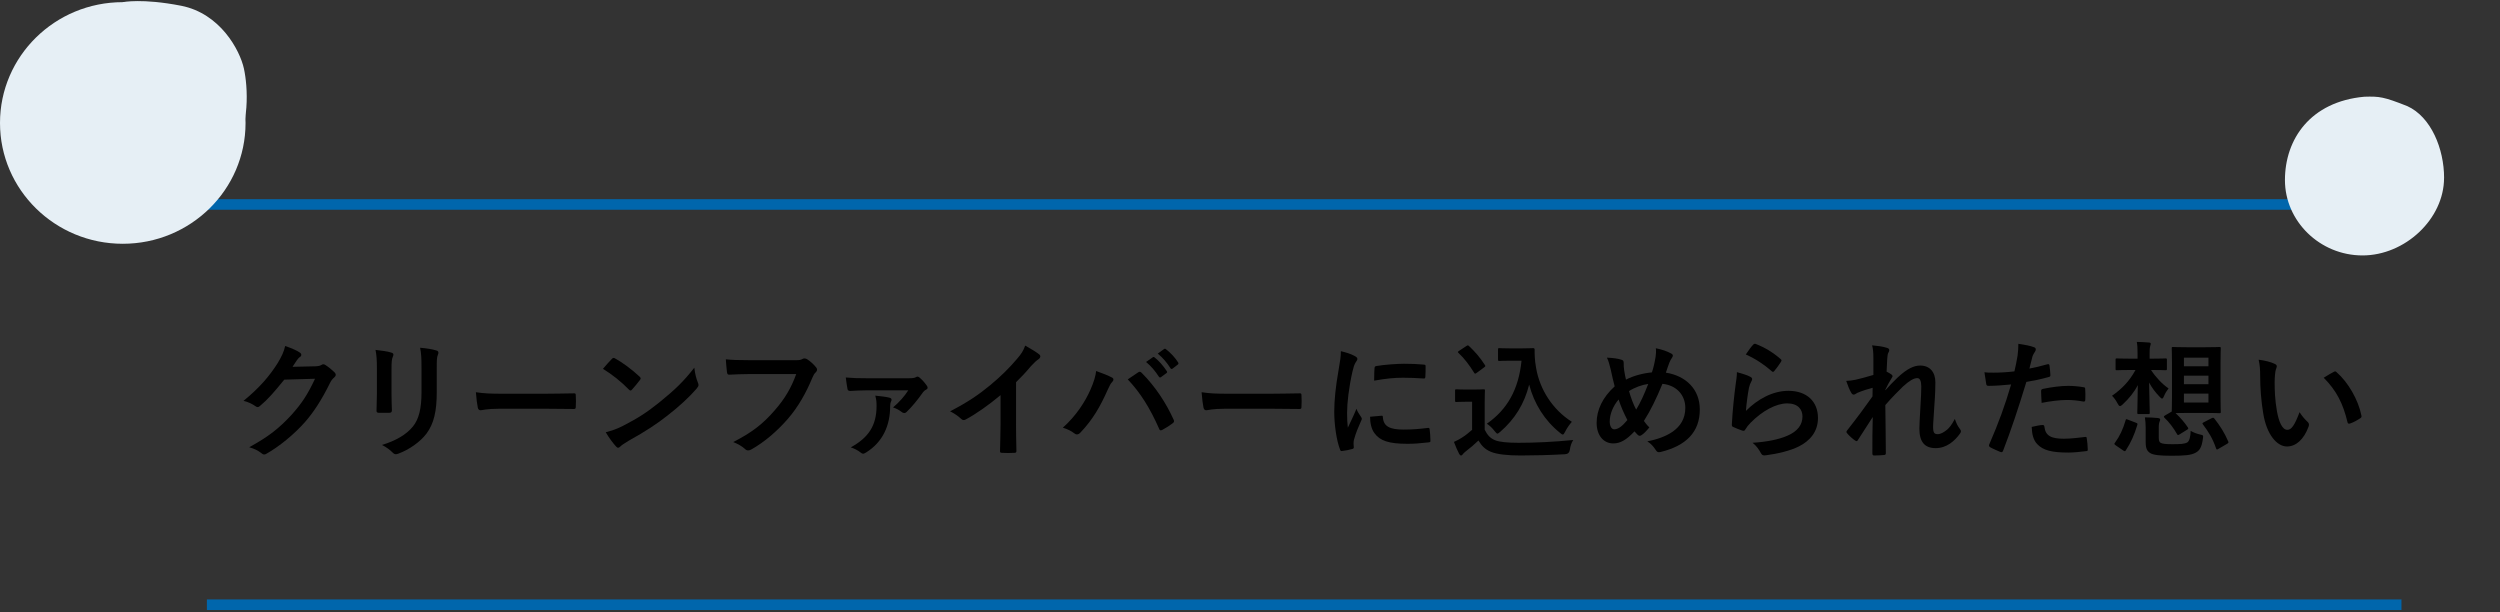
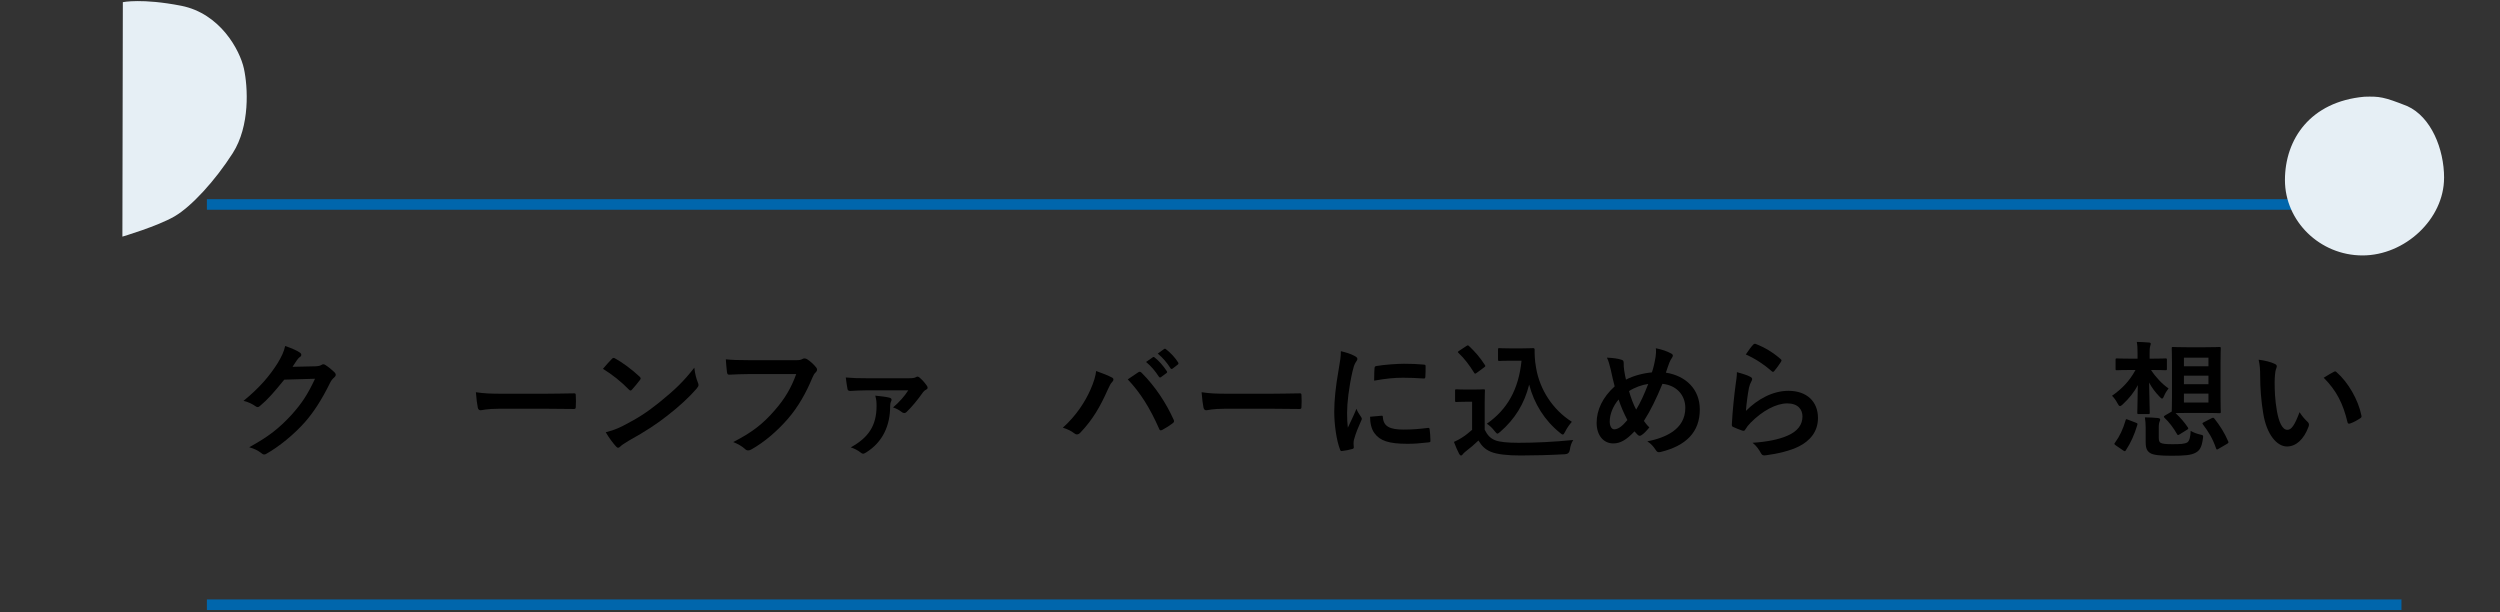
<svg xmlns="http://www.w3.org/2000/svg" id="_レイヤー_2" data-name="レイヤー_2" viewBox="0 0 787 192.76">
  <rect x="0" y="0" width="787" height="192.76" fill="#333333" stroke="none" />
  <defs>
    <style>
      .cls-1 {
        fill: none;
      }

      .cls-2 {
        fill: #e6eff5;
      }

      .cls-3 {
        fill: #0066ac;
      }

      .cls-4 {
        clip-path: url(#clippath);
      }
    </style>
    <clipPath id="clippath">
      <rect class="cls-1" x="38.65" width="748.35" height="192.76" />
    </clipPath>
  </defs>
  <g id="_レイヤー_1-2" data-name="レイヤー_1">
    <g id="thoughts_x5F_tit">
      <g class="cls-4">
        <rect class="cls-3" x="65.13" y="188.7" width="690.85" height="3.33" />
        <rect class="cls-3" x="65.13" y="62.7" width="658" height="3.33" />
        <path class="cls-2" d="M769.39,56c0,12.93-12.27,24.41-25.68,24.41s-24.41-10.78-24.41-23.71,8.04-24.7,24.98-26.25c4.8-.14,6.07,0,13.55,2.96,7.48,3.39,11.57,13.46,11.57,22.58Z" />
        <path class="cls-2" d="M38.67.68s6.07-1.27,18.35,1.13c12.28,2.4,18.49,13.97,19.76,19.76,1.27,5.79,1.98,18.06-3.53,26.67-5.5,8.61-12.98,16.79-18.35,19.9-5.36,3.1-16.37,6.35-16.37,6.35l.14-73.81Z" />
        <g>
          <path d="M99.29,115.31c1.04-.04,1.56-.2,2-.48.16-.12.32-.16.52-.16s.4.08.64.24c1,.64,1.92,1.4,2.72,2.16.36.32.52.64.52.92,0,.32-.2.6-.48.84-.56.44-.96,1-1.32,1.72-2.68,5.44-5.24,9.32-7.92,12.36-3.44,3.88-8.2,7.76-12.16,9.96-.24.16-.44.2-.64.2-.32,0-.6-.16-.92-.44-1-.8-2.24-1.4-3.8-1.84,6.24-3.44,9.4-5.96,13.32-10.2,3.16-3.52,5-6.24,7.4-11.36l-9.68.28c-3.28,4.04-5.28,6.32-7.56,8.2-.28.28-.56.44-.84.44-.2,0-.4-.08-.6-.24-1-.72-2.48-1.44-3.84-1.72,5.2-4.24,8.28-7.96,10.76-11.88,1.32-2.24,1.92-3.48,2.36-5.4,2.28.8,3.8,1.48,4.68,2.12.28.2.4.44.4.68s-.12.48-.44.68c-.4.24-.68.68-1,1.08-.44.68-.84,1.28-1.32,2l7.2-.16Z" />
-           <path d="M118.65,115.99c0-2.76-.12-4.28-.44-5.84,1.68.2,3.8.44,4.96.84.48.12.68.36.68.64,0,.2-.08.4-.16.6-.36.76-.44,1.76-.44,3.8v8.08c0,2.08.08,3.64.12,5.04,0,.6-.24.8-.88.8h-3.2c-.56,0-.8-.2-.76-.68,0-1.4.12-3.72.12-5.44v-7.84ZM137.49,123.47c0,5.92-.88,9.88-3.24,13.04-1.96,2.6-5.44,5.04-8.8,6.28-.32.12-.6.2-.84.2-.32,0-.6-.12-.96-.48-.96-.96-2-1.72-3.4-2.44,4.28-1.32,7.64-3.2,9.76-5.84,1.84-2.28,2.68-5.6,2.68-10.68v-7.56c0-3.44-.08-4.72-.44-6.52,1.92.16,3.84.44,5.2.88.4.12.56.36.56.68,0,.2-.04.44-.16.64-.36.84-.36,1.88-.36,4.36v7.44Z" />
          <path d="M157.21,128.67c-3.96,0-5.48.48-5.88.48-.48,0-.8-.24-.92-.84-.2-.92-.44-2.8-.6-4.84,2.6.4,4.6.48,8.64.48h12.88c3.04,0,6.12-.08,9.2-.12.6-.04.72.08.72.56.08,1.2.08,2.56,0,3.76,0,.48-.16.64-.72.6-3-.04-5.96-.08-8.92-.08h-14.4Z" />
          <path d="M192.61,112.99c.16-.2.36-.32.56-.32.16,0,.32.08.52.2,2.04,1.08,5.36,3.52,7.64,5.68.24.24.36.4.36.56s-.08.32-.24.52c-.6.8-1.92,2.4-2.48,3-.2.2-.32.32-.48.32s-.32-.12-.52-.32c-2.4-2.48-5.28-4.76-8.16-6.52.88-1.08,2.04-2.32,2.8-3.12ZM196.09,134.07c4.88-2.52,7.48-4.2,11.52-7.44,4.88-3.96,7.56-6.52,10.96-10.88.24,2,.6,3.36,1.12,4.68.12.28.2.52.2.76,0,.36-.2.68-.64,1.2-2.12,2.48-5.56,5.68-9.2,8.48-3.32,2.6-6.68,4.84-12.08,7.84-1.8,1.08-2.32,1.48-2.68,1.84-.24.24-.48.4-.72.4-.2,0-.44-.16-.68-.44-1-1.12-2.24-2.76-3.2-4.44,2.04-.56,3.28-.92,5.4-2Z" />
          <path d="M236.21,117.75c-2.6,0-4.88.12-6.6.2-.52.04-.68-.24-.76-.8-.12-.8-.28-2.88-.36-4.04,1.8.2,3.92.28,7.68.28h14.28c1.2,0,1.64-.08,2.2-.4.2-.12.4-.16.6-.16.24,0,.48.08.76.2,1.08.68,2.16,1.68,2.92,2.64.2.24.28.44.28.68,0,.36-.2.68-.56,1-.36.36-.56.76-.92,1.56-1.96,4.72-4.4,9.12-7.76,13-3.44,3.92-7.32,7.24-11.36,9.52-.36.24-.72.36-1.08.36-.32,0-.68-.12-1-.44-.92-.88-2.24-1.6-3.72-2.2,5.84-2.96,9.4-5.72,13.08-10,3.12-3.56,5.16-6.96,6.76-11.4h-14.44Z" />
          <path d="M273.09,122.87c-2.36,0-3.64.12-5.4.2-.4,0-.8-.12-.88-.52-.16-.76-.4-2.4-.56-3.72,2.4.2,3.64.24,6.52.24h13.4c1.12,0,1.68-.08,2.12-.32.2-.12.4-.2.56-.2.2,0,.4.12.64.32.76.64,1.56,1.52,2.32,2.6.16.24.2.44.2.6,0,.24-.16.44-.4.56-.56.28-.84.56-1.04.84-1.6,2.32-3.68,4.8-5.2,6.24-.24.24-.48.32-.68.32-.32,0-.6-.12-.88-.36-.84-.64-1.56-1.04-2.68-1.4,2.04-1.76,3.64-3.56,4.8-5.4h-12.84ZM279.98,125.19c.48.12.68.32.68.64,0,.16-.04.36-.16.56-.2.4-.28.96-.28,1.52,0,5.96-2.28,11.24-7.56,14.52-.4.24-.68.4-.96.4-.24,0-.48-.12-.76-.36-.76-.64-2-1.28-3.12-1.64,5.48-3,8.12-6.76,8.12-13,0-1.36-.04-1.84-.4-3.28,1.8.2,3.44.36,4.44.64Z" />
-           <path d="M319.85,133.55c0,2.76.04,5.12.12,8.32.04.52-.16.68-.6.68-1.28.08-2.72.08-4,0-.44,0-.6-.16-.56-.64.04-2.88.16-5.48.16-8.2v-9.32c-3.52,2.96-7.8,6-11,7.68-.2.12-.4.16-.6.16-.32,0-.56-.12-.84-.4-.92-.92-2.24-1.72-3.44-2.36,5.52-2.84,8.92-5.16,12.6-8.2,3.16-2.6,6.04-5.4,8.52-8.36,1.36-1.6,1.88-2.4,2.52-4.12,1.8,1,3.56,2.08,4.44,2.8.24.16.32.4.32.6,0,.32-.24.68-.56.88-.68.44-1.32,1.04-2.4,2.2-1.56,1.88-3.04,3.44-4.68,5.04v13.24Z" />
          <path d="M343.26,122.71c1.08-2.44,1.68-4.48,1.8-5.92,2.04.72,3.84,1.44,4.96,2.04.36.16.48.4.48.64,0,.28-.16.56-.4.8-.44.44-.76,1-1.4,2.44-2.36,5.32-4.72,9.4-8.56,13.44-.36.4-.72.6-1.12.6-.32,0-.6-.12-.92-.4-.8-.64-2.08-1.28-3.52-1.72,4.2-3.72,7.08-8.28,8.68-11.92ZM358.22,117.27c.2-.16.4-.24.56-.24.2,0,.36.08.6.32,4.36,4.36,7.72,9.56,10.04,14.68.12.2.16.36.16.56,0,.24-.12.44-.4.64-.76.6-2.04,1.44-3.32,2.12-.52.24-.8.16-.96-.36-2.96-6.68-5.92-11.36-9.88-15.56,1.44-.96,2.52-1.72,3.2-2.16ZM362.9,112.47c.2-.16.36-.12.6.08,1.24.96,2.68,2.56,3.8,4.28.16.24.16.44-.12.64l-1.68,1.24c-.28.2-.48.16-.68-.12-1.2-1.84-2.48-3.36-4.04-4.64l2.12-1.48ZM366.46,109.87c.24-.16.36-.12.6.08,1.48,1.12,2.92,2.72,3.8,4.12.16.24.2.48-.12.72l-1.6,1.24c-.32.24-.52.12-.68-.12-1.08-1.72-2.36-3.24-4-4.6l2-1.44Z" />
          <path d="M385.66,128.67c-3.96,0-5.48.48-5.88.48-.48,0-.8-.24-.92-.84-.2-.92-.44-2.8-.6-4.84,2.6.4,4.6.48,8.64.48h12.88c3.04,0,6.12-.08,9.2-.12.6-.04.72.08.72.56.08,1.2.08,2.56,0,3.76,0,.48-.16.64-.72.6-3-.04-5.96-.08-8.92-.08h-14.4Z" />
          <path d="M426.38,112.03c.68.36.92.6.92.96,0,.28-.08.4-.6,1.2-.4.72-.6,1.28-.96,2.84-1.12,4.96-1.68,9.88-1.68,12.92,0,1.96.08,3.28.24,4.68.84-1.84,1.56-3.16,2.72-5.96.32,1,.84,1.64,1.4,2.52.12.2.28.44.28.6,0,.28-.08.44-.2.64-.92,2.08-1.68,3.8-2.28,6.04-.08.24-.12.68-.12,1.24,0,.48.08.8.08,1.12,0,.28-.16.44-.52.52-1,.28-2.12.52-3.28.64-.28.04-.44-.16-.52-.44-1.12-2.8-1.84-7.88-1.84-11.92,0-3.6.44-7.96,1.36-13.12.52-2.96.72-4.28.72-5.96,1.8.44,3.08.84,4.28,1.48ZM434.94,130.87c.32-.04.4.16.4.6.24,2.76,2.16,3.76,6.52,3.76,3,0,4.96-.2,7.64-.52.4-.04.48,0,.56.52.12.84.24,2.4.24,3.44,0,.48,0,.52-.68.6-2.72.32-4.64.44-6.52.44-5.92,0-8.68-.96-10.4-3.32-1-1.28-1.4-3.32-1.4-5.2l3.64-.32ZM432.7,115.91c.04-.48.16-.6.56-.68,2.36-.44,6.84-.72,8.68-.72,2.4,0,4.24.08,5.92.24.84.04.92.12.92.52,0,1.2,0,2.28-.08,3.4-.04.36-.16.52-.52.48-2.4-.16-4.48-.24-6.52-.24-2.68,0-5.28.24-9.08.92.04-2.24.04-3.24.12-3.92Z" />
          <path d="M467.38,135.27c.84,1.64,1.64,2.64,3.28,3.32,1.4.56,3.92.8,7.4.8,5.16,0,11.24-.28,17.2-.88-.56.84-.92,1.92-1.08,3.12q-.2,1.28-1.48,1.36c-5.08.28-9.84.4-14,.4s-7.44-.36-9.36-1.16c-1.84-.76-2.92-1.88-3.92-3.56-1.24,1.2-2.64,2.4-4.12,3.52-.4.32-.64.56-.8.8-.2.28-.36.4-.6.4-.16,0-.4-.2-.56-.52-.56-1.04-1.08-2.32-1.64-3.76,1.04-.48,1.6-.76,2.36-1.24,1.16-.72,2.32-1.64,3.36-2.56v-8.84h-1.96c-2.16,0-2.72.08-2.92.08-.44,0-.48-.04-.48-.48v-3.08c0-.4.04-.44.48-.44.2,0,.76.08,2.92.08h2.56c2.12,0,2.76-.08,3-.08.4,0,.44.04.44.44,0,.24-.08,1.36-.08,3.8v8.48ZM464.9,117.35c-.28.2-.4.28-.52.28s-.2-.08-.32-.28c-1.48-2.4-3.12-4.56-4.92-6.24-.32-.28-.24-.4.2-.68l2.24-1.48c.44-.28.52-.32.84-.04,1.84,1.72,3.56,3.68,5,5.96.24.36.24.44-.2.76l-2.32,1.72ZM479.06,109.67c1.84,0,3.12-.08,3.64-.08.28,0,.4.2.4.44,0,.92-.04,3.16.48,5.88,1.16,6.64,5.08,12.96,11.24,16.88-.68.76-1.56,1.96-2.12,3.12-.32.6-.48.88-.72.88-.2,0-.48-.16-.88-.52-4.88-3.92-8.16-9.2-9.72-15.2-1.52,6.08-4.48,10.84-9.12,14.88-.44.36-.68.56-.88.56s-.4-.24-.84-.76c-.84-1.12-1.68-1.84-2.48-2.36,6.4-4.48,10-10.72,10.92-19.84h-3.48c-2.48,0-3.2.08-3.44.08-.44,0-.48-.04-.48-.48v-3.12c0-.4.04-.44.48-.44.24,0,.96.08,3.44.08h3.56Z" />
          <path d="M521.18,112.35c.12-.88.2-1.84.08-2.72,2,.4,3.56.96,4.72,1.6.44.2.64.44.64.72,0,.2-.12.44-.28.68-.36.52-.56.88-.8,1.48-.24.64-.6,1.6-1.12,3.2,6.32,1,10.68,5.24,10.68,11.6,0,7.12-4.32,11.4-12.28,13.36-.88.2-1.16.08-1.64-.68-.6-.96-1.52-2-2.6-2.64,5.44-1.12,11.96-3.6,11.96-10.56,0-4.04-2.8-7.12-7.2-7.56-1.96,4.76-3.72,8.36-5.84,11.68.44.6.96,1.32,1.72,2.04-1.04,1.24-1.72,1.96-2.48,2.44-.16.12-.36.2-.56.2s-.36-.08-.56-.24c-.32-.32-.64-.64-1.08-1.16-2.6,2.76-4.52,3.8-6.68,3.8-3.04,0-5.24-2.48-5.24-6.48s1.84-8,5.68-11.48c-.44-1.52-.84-3.52-1.24-5.28-.4-1.56-.64-2.64-1.2-3.76,1.92.08,3.44.28,4.52.64.64.16.76.44.76,1.16,0,.64,0,1.24.16,2.28.2,1.16.32,1.88.56,2.84,2.24-1.2,5.44-2.04,8.16-2.28.44-1.28.8-2.76,1.16-4.88ZM506.74,132.71c0,1.36.56,2.44,1.4,2.44,1.2,0,2.48-.88,4.16-2.92-1.16-2.24-2.12-4.44-2.76-6.48-1.76,2.08-2.8,4.64-2.8,6.96ZM515.06,128.95c1.36-2.2,2.52-4.76,3.8-8.08-1.88.24-4.24,1.08-6.04,2.24.52,1.92,1.36,4.2,2.24,5.84Z" />
          <path d="M550.94,118.59c.44.2.64.44.64.76,0,.2-.08.4-.2.6-.36.64-.64,1.36-.8,2.12-.4,2.04-.8,5-.96,7.28,3.68-3.72,8.48-6.32,13.36-6.32,5.84,0,9.32,3.4,9.32,8.56,0,4.36-2.6,7.24-6.04,8.96-2.68,1.36-6.8,2.32-10.24,2.76-.88.12-1.24.08-1.6-.52-.76-1.36-1.48-2.44-2.72-3.4,4.48-.28,8.32-1.04,11-2.24,3.24-1.4,4.72-3.48,4.72-6.04,0-2.16-1.36-4.12-4.8-4.12s-7.76,2.28-11.52,6.08c-.72.72-1.24,1.4-1.72,2.2-.24.4-.4.4-.92.28-.92-.32-1.88-.68-2.72-1.08-.4-.16-.56-.24-.56-.8.24-4.64.76-9.36,1.24-12.92.16-1.2.36-2.24.36-3.6,1.56.44,3.24.92,4.16,1.44ZM551.94,108.47c.2-.2.44-.32.76-.2,2.96,1.16,5.44,2.68,7.84,4.76.2.16.28.28.28.44,0,.12-.08.28-.2.48-.52.84-1.36,2-2.04,2.8-.16.2-.32.32-.44.32-.16,0-.28-.08-.48-.28-2.24-1.96-4.92-3.8-8.08-5.2.96-1.44,1.72-2.48,2.36-3.12Z" />
-           <path d="M589.74,112.59c0-1.48-.08-2.68-.4-3.88,1.68.16,3.36.36,4.56.76.64.16.84.4.84.8,0,.24-.12.48-.28.76-.2.36-.28.84-.36,1.96-.08,1.32-.12,2.16-.2,4,.56.28,1.12.6,1.52.88.24.16.36.36.36.56,0,.12-.08.28-.2.44-.76,1.24-1.44,2.48-2.08,3.8v.2c1.28-1.44,2.16-2.36,3.72-3.88,3.16-3,5.36-3.92,7.24-3.92,3,0,4.8,2,4.8,5.32,0,1.16-.04,3.6-.32,7.28-.2,3.68-.4,5.48-.4,6.72,0,2,.48,2.28,1.48,2.28.88,0,1.96-.6,2.96-1.44.6-.52,1.4-1.4,2.4-3.36.52,1.44.84,2.16,1.48,3,.28.36.44.6.44.92,0,.2-.08.4-.28.68-1.68,2.36-4.24,4.6-7.68,4.6s-5.12-1.96-5.12-6.12c0-1.08.12-3.32.32-6.72.2-3.52.28-4.84.28-6.56s-.44-2.64-1.24-2.64c-1.16,0-2.52.84-4.48,2.6-1.64,1.6-3.52,3.48-5.6,5.88.04,5.04.16,10.8.16,15.16,0,.36-.16.56-.56.56-.52.08-2.08.16-3.12.16-.4,0-.56-.2-.56-.68,0-3.64,0-7.84.12-11.44-1.56,2.44-3.16,4.92-4.64,7.2-.16.28-.28.4-.44.4-.12,0-.28-.08-.48-.2-.64-.4-1.92-1.52-2.48-2.24-.16-.16-.24-.28-.24-.44,0-.24.16-.48.36-.68,3.32-4.24,5.4-7.08,7.84-10.52,0-1,0-1.76.04-2.72-1.36.36-3.32.96-4.8,1.6-.36.16-.76.56-1.16.56-.32,0-.6-.24-.8-.64-.56-.92-1-2.12-1.56-3.68,1.12-.04,1.8-.16,2.92-.36,1.36-.32,3.6-.88,5.64-1.52v-5.44Z" />
-           <path d="M644.54,114.67c.44-.12.6.08.64.4.12.88.24,2.04.28,2.88.04.52-.08.64-.6.76-2.48.68-4.52,1.12-6.96,1.52-2.72,8.88-4.76,15-7.32,21.64-.2.56-.44.52-.88.4-.4-.16-2.36-1-3.2-1.48-.32-.2-.44-.52-.32-.8,3.04-7,4.96-12.28,6.92-18.96-2.32.24-5.12.44-7,.44-.6,0-.76-.12-.84-.64-.16-.84-.36-2.2-.56-3.64.84.12,1.32.12,2.96.12,2,0,4.16-.12,6.48-.4.4-1.6.72-3.36,1-5,.16-1.2.24-2.4.24-3.68,2.12.32,3.76.6,5.04,1.12.32.12.44.4.44.64,0,.16,0,.36-.2.64-.32.56-.64.96-.84,1.6-.4,1.44-.68,2.8-.96,3.8,1.56-.28,3.72-.8,5.68-1.36ZM642.98,133.79c.4,0,.56.16.6.56.32,2.92,2.28,3.76,6.12,3.76,2.24,0,5.12-.36,6.72-.56.32-.04.44.04.48.36.16,1.04.32,2.4.32,3.48.04.48,0,.6-.64.64-1.36.2-3.96.44-5.44.44-5.24,0-7.96-.72-9.76-2.6-1.28-1.28-1.72-3.16-1.8-5.48,1.24-.32,2.88-.6,3.4-.6ZM642.54,123.19c0-.56.12-.68.72-.8,2.52-.52,5.48-.92,7.8-.92,1.56,0,3.28.16,4.68.4.56.08.68.12.68.6.08,1,.08,2.12.04,3.2,0,.68-.2.84-.76.72-1.4-.28-3.24-.48-4.96-.48-2.4,0-5.44.4-8.04.92-.08-1.4-.16-2.84-.16-3.64Z" />
          <path d="M672.9,111.19c0-1.68-.04-2.52-.24-3.56,1.4.04,2.56.08,3.88.2.36.04.52.16.52.4s-.12.48-.16.64c-.08.24-.2.76-.2,2.28v1.76h.52c3.2,0,4.2-.08,4.44-.08.44,0,.48.04.48.44v2.84c0,.4-.04.44-.48.44-.24,0-1.24-.08-4.44-.08h-.08c1.48,2.28,3.56,4.48,5.52,5.8-.56.72-1.04,1.48-1.4,2.36-.24.56-.4.84-.64.84-.2,0-.44-.2-.8-.6-1.24-1.28-2.36-2.72-3.28-4.44.08,5.04.2,8.68.2,9.44,0,.44-.04.48-.44.48h-3.04c-.4,0-.44-.04-.44-.48,0-.72.12-3.96.16-8.64-1.12,2.2-2.72,4.2-4.8,6.12-.36.32-.6.48-.8.48-.28,0-.48-.28-.8-.88-.48-.92-1.12-1.8-1.72-2.36,3-2.08,5.48-4.56,7.4-8.12h-1.32c-3.24,0-4.28.08-4.52.08-.4,0-.44-.04-.44-.44v-2.84c0-.4.04-.44.44-.44.24,0,1.28.08,4.52.08h1.96v-1.72ZM666.02,140.19c-.52-.36-.48-.52-.24-.8,1.52-2.08,2.56-4.32,3.36-7.08.12-.44.2-.4.72-.2l2.52.96c.52.2.56.28.44.72-.92,3.12-2.04,5.56-3.6,7.96-.12.2-.2.28-.32.28s-.28-.04-.48-.2l-2.4-1.64ZM679.58,137.83c0,.8.16,1.32.56,1.56.64.36,1.8.44,3.72.44,2.44,0,3.88-.04,4.76-.6.6-.44.96-1.76,1-3.6.8.48,1.88.92,3,1.16,1.04.2,1,.32.84,1.4-.36,2.6-1,3.6-2.2,4.28-1.48.84-3.56,1-7.76,1-3.68,0-5.72-.24-6.68-.88-.88-.6-1.36-1.36-1.36-3.4v-4.48c0-1.2-.08-2.2-.24-3.32,1.32,0,2.92.08,4.08.2.52.08.72.24.72.44,0,.24-.04.36-.16.64-.16.36-.28.92-.28,1.8v3.36ZM694.22,109.31c3.12,0,4.16-.08,4.44-.08.4,0,.44.04.44.44,0,.24-.08,1.64-.08,4.68v10.56c0,3.04.08,4.44.08,4.68,0,.44-.04.48-.44.48-.28,0-1.32-.08-4.44-.08h-5.68c-1.96,0-3.04.04-3.68.04,1.44,1.36,2.76,2.84,3.88,4.52.2.32.2.44-.24.72l-2.32,1.44c-.24.16-.4.24-.52.24s-.2-.08-.32-.28c-1.04-1.84-2.48-3.8-4-5.2-.24-.28-.2-.44.2-.68l2.12-1.24c0-.32.08-1.72.08-4.64v-10.56c0-3.04-.08-4.4-.08-4.68,0-.4.04-.44.48-.44.24,0,1.24.08,4.4.08h5.68ZM687.5,115.31h7.72v-2.72h-7.72v2.72ZM695.22,120.95v-2.68h-7.72v2.68h7.72ZM695.22,123.91h-7.72v2.8h7.72v-2.8ZM696.26,131.63c.48-.2.6-.16.84.16,1.68,2.12,3.16,4.4,4.36,7.2.12.32.08.44-.36.72l-2.68,1.56c-.24.16-.4.24-.52.24s-.2-.12-.28-.36c-1.08-3.12-2.36-5.2-4.12-7.52-.28-.36-.24-.44.28-.72l2.48-1.28Z" />
          <path d="M716.1,114.55c.36.16.64.44.64.72,0,.24-.12.64-.32,1.12-.16.48-.36,2.2-.36,3.92,0,2.56.08,5.44.72,9.12.56,3.16,1.6,5.88,3.28,5.88,1.28,0,2.28-1.4,3.84-5.56.88,1.4,1.76,2.32,2.56,3.08.48.44.48.92.28,1.48-1.52,4.08-4,6.24-6.8,6.24-3.12,0-6.4-3.68-7.48-10.44-.64-3.8-.96-7.96-.96-11.64,0-2.2-.08-3.4-.48-5.24,1.92.24,3.88.72,5.08,1.32ZM734.66,117.07c.16-.08.32-.16.44-.16.16,0,.28.08.44.24,3.64,3.16,6.84,8.68,7.84,13.68.12.52-.12.68-.44.88-1.04.68-2.04,1.24-3.12,1.6-.48.16-.76.04-.84-.44-1.36-5.72-3.4-9.88-7.48-13.96,1.52-.96,2.52-1.52,3.16-1.84Z" />
        </g>
      </g>
    </g>
-     <ellipse class="cls-2" cx="38.65" cy="38.71" rx="38.65" ry="38.03" />
  </g>
</svg>